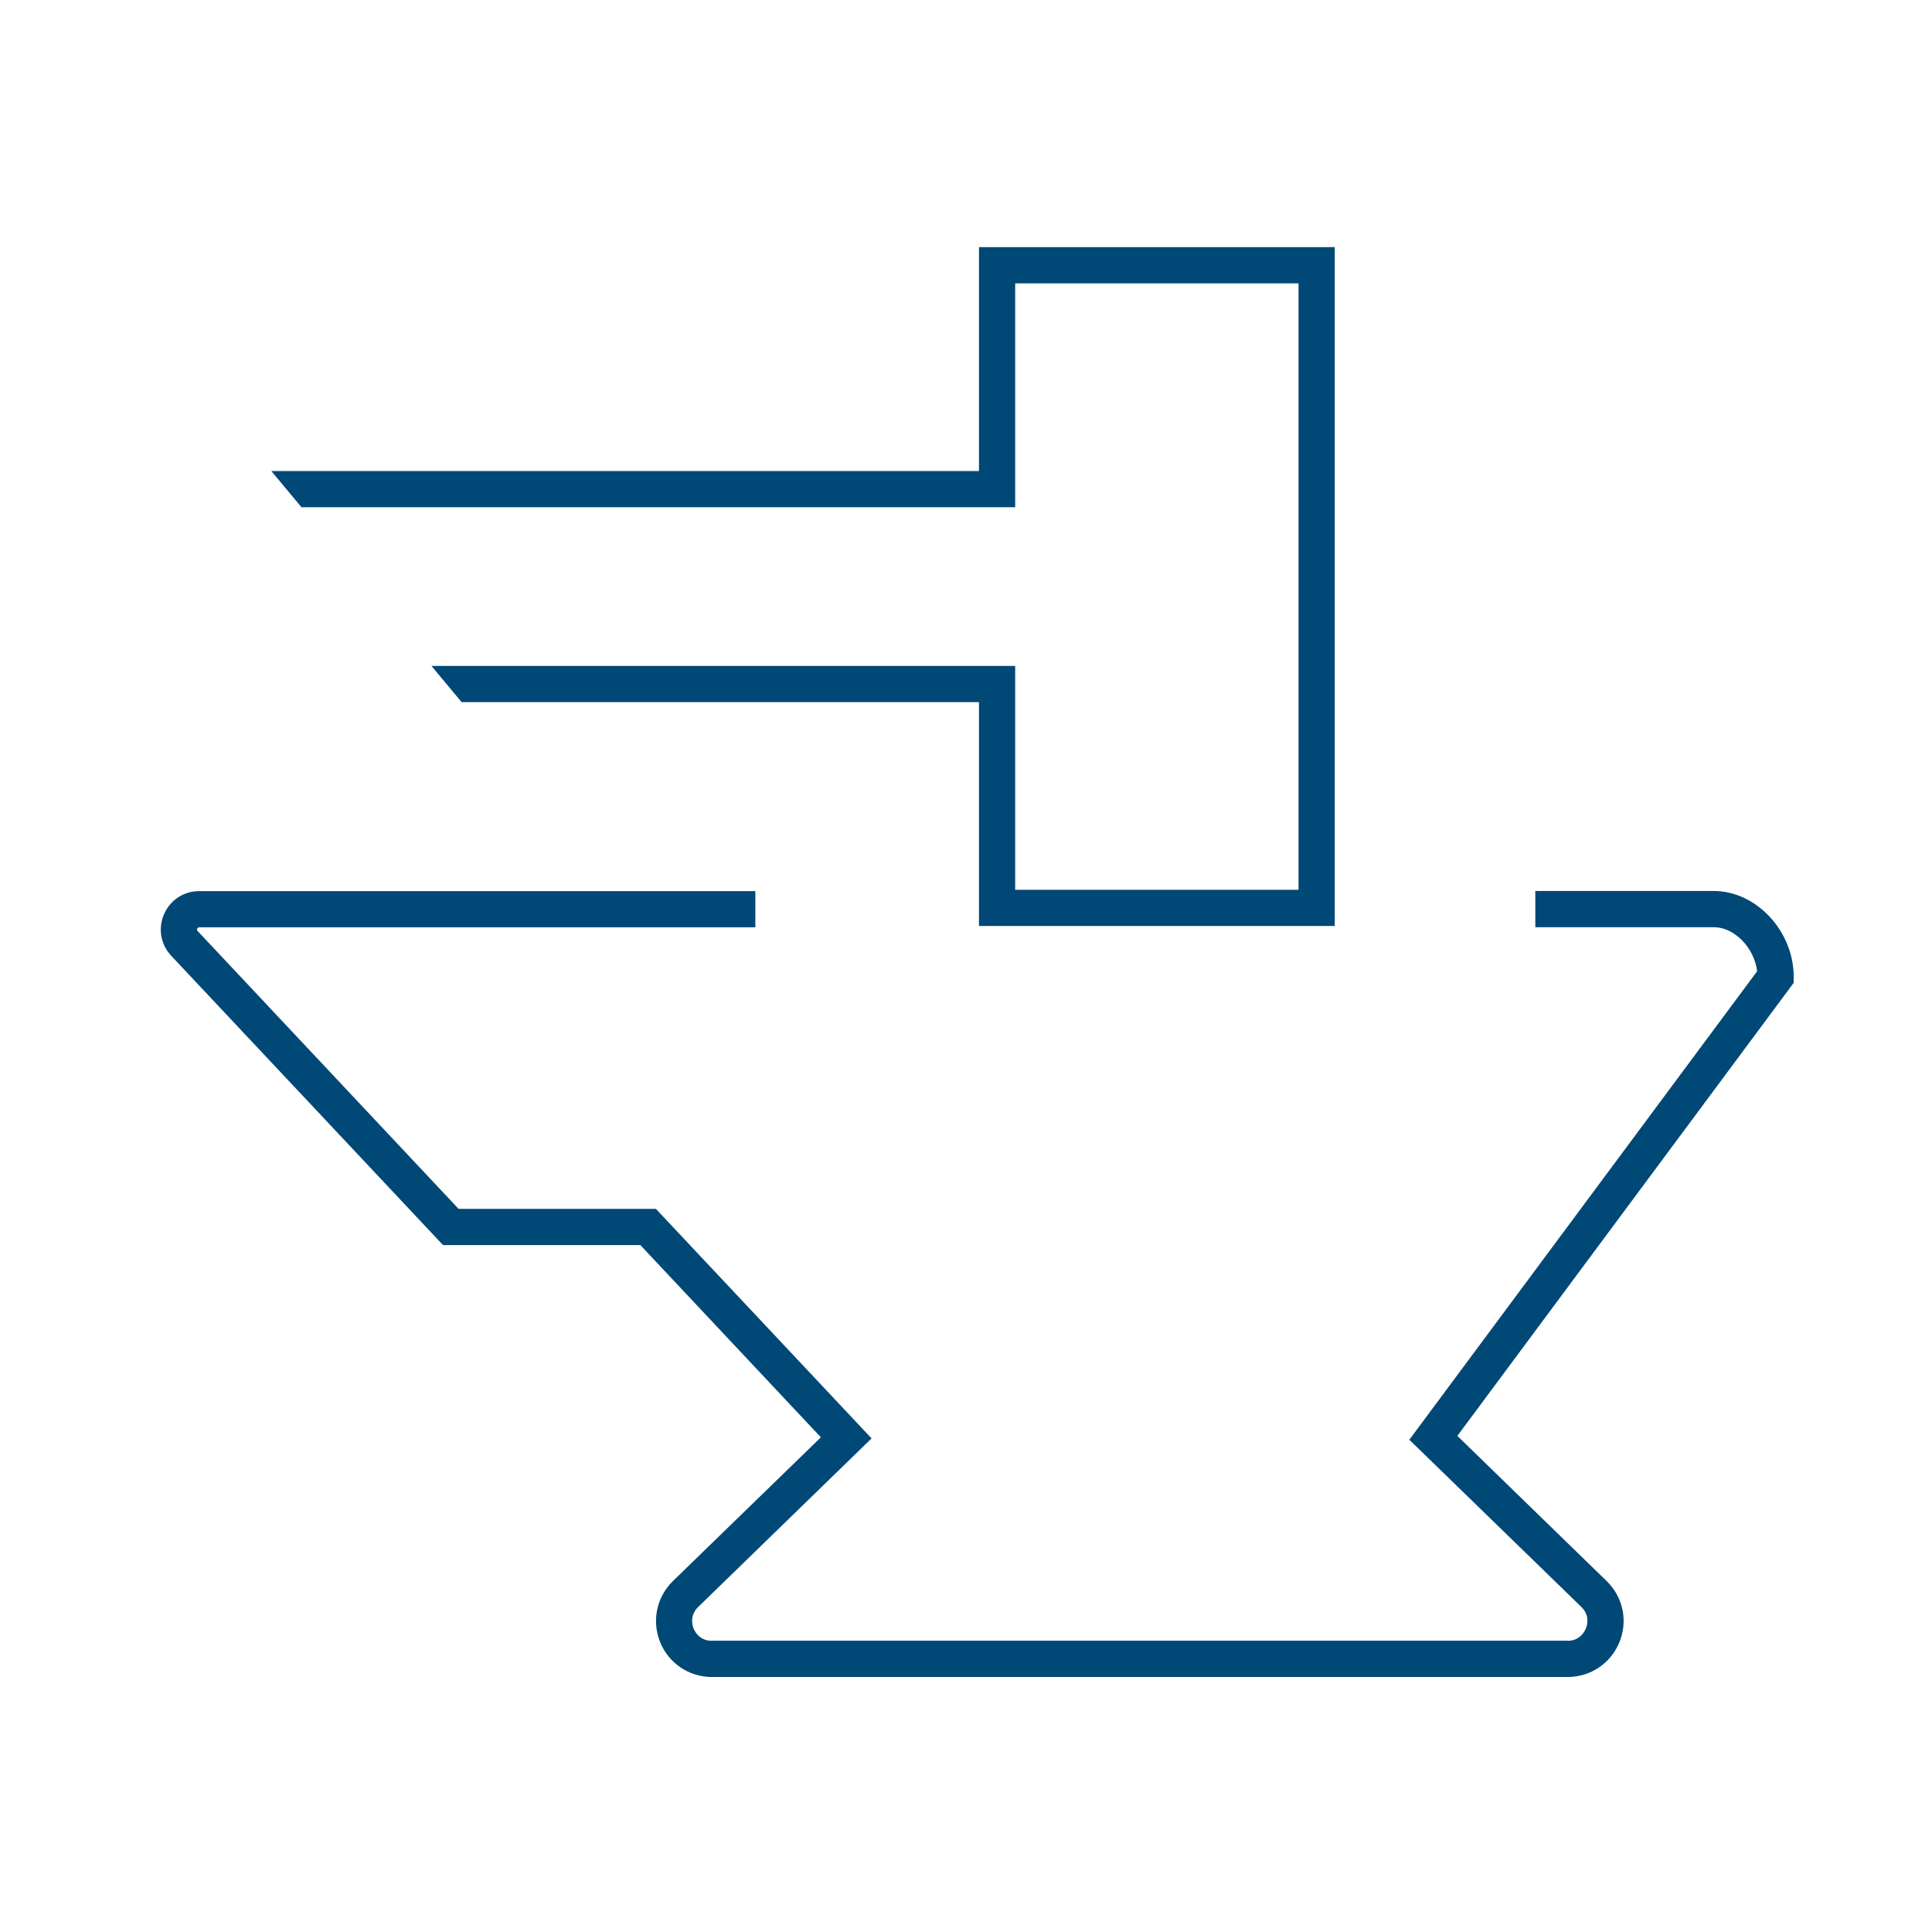
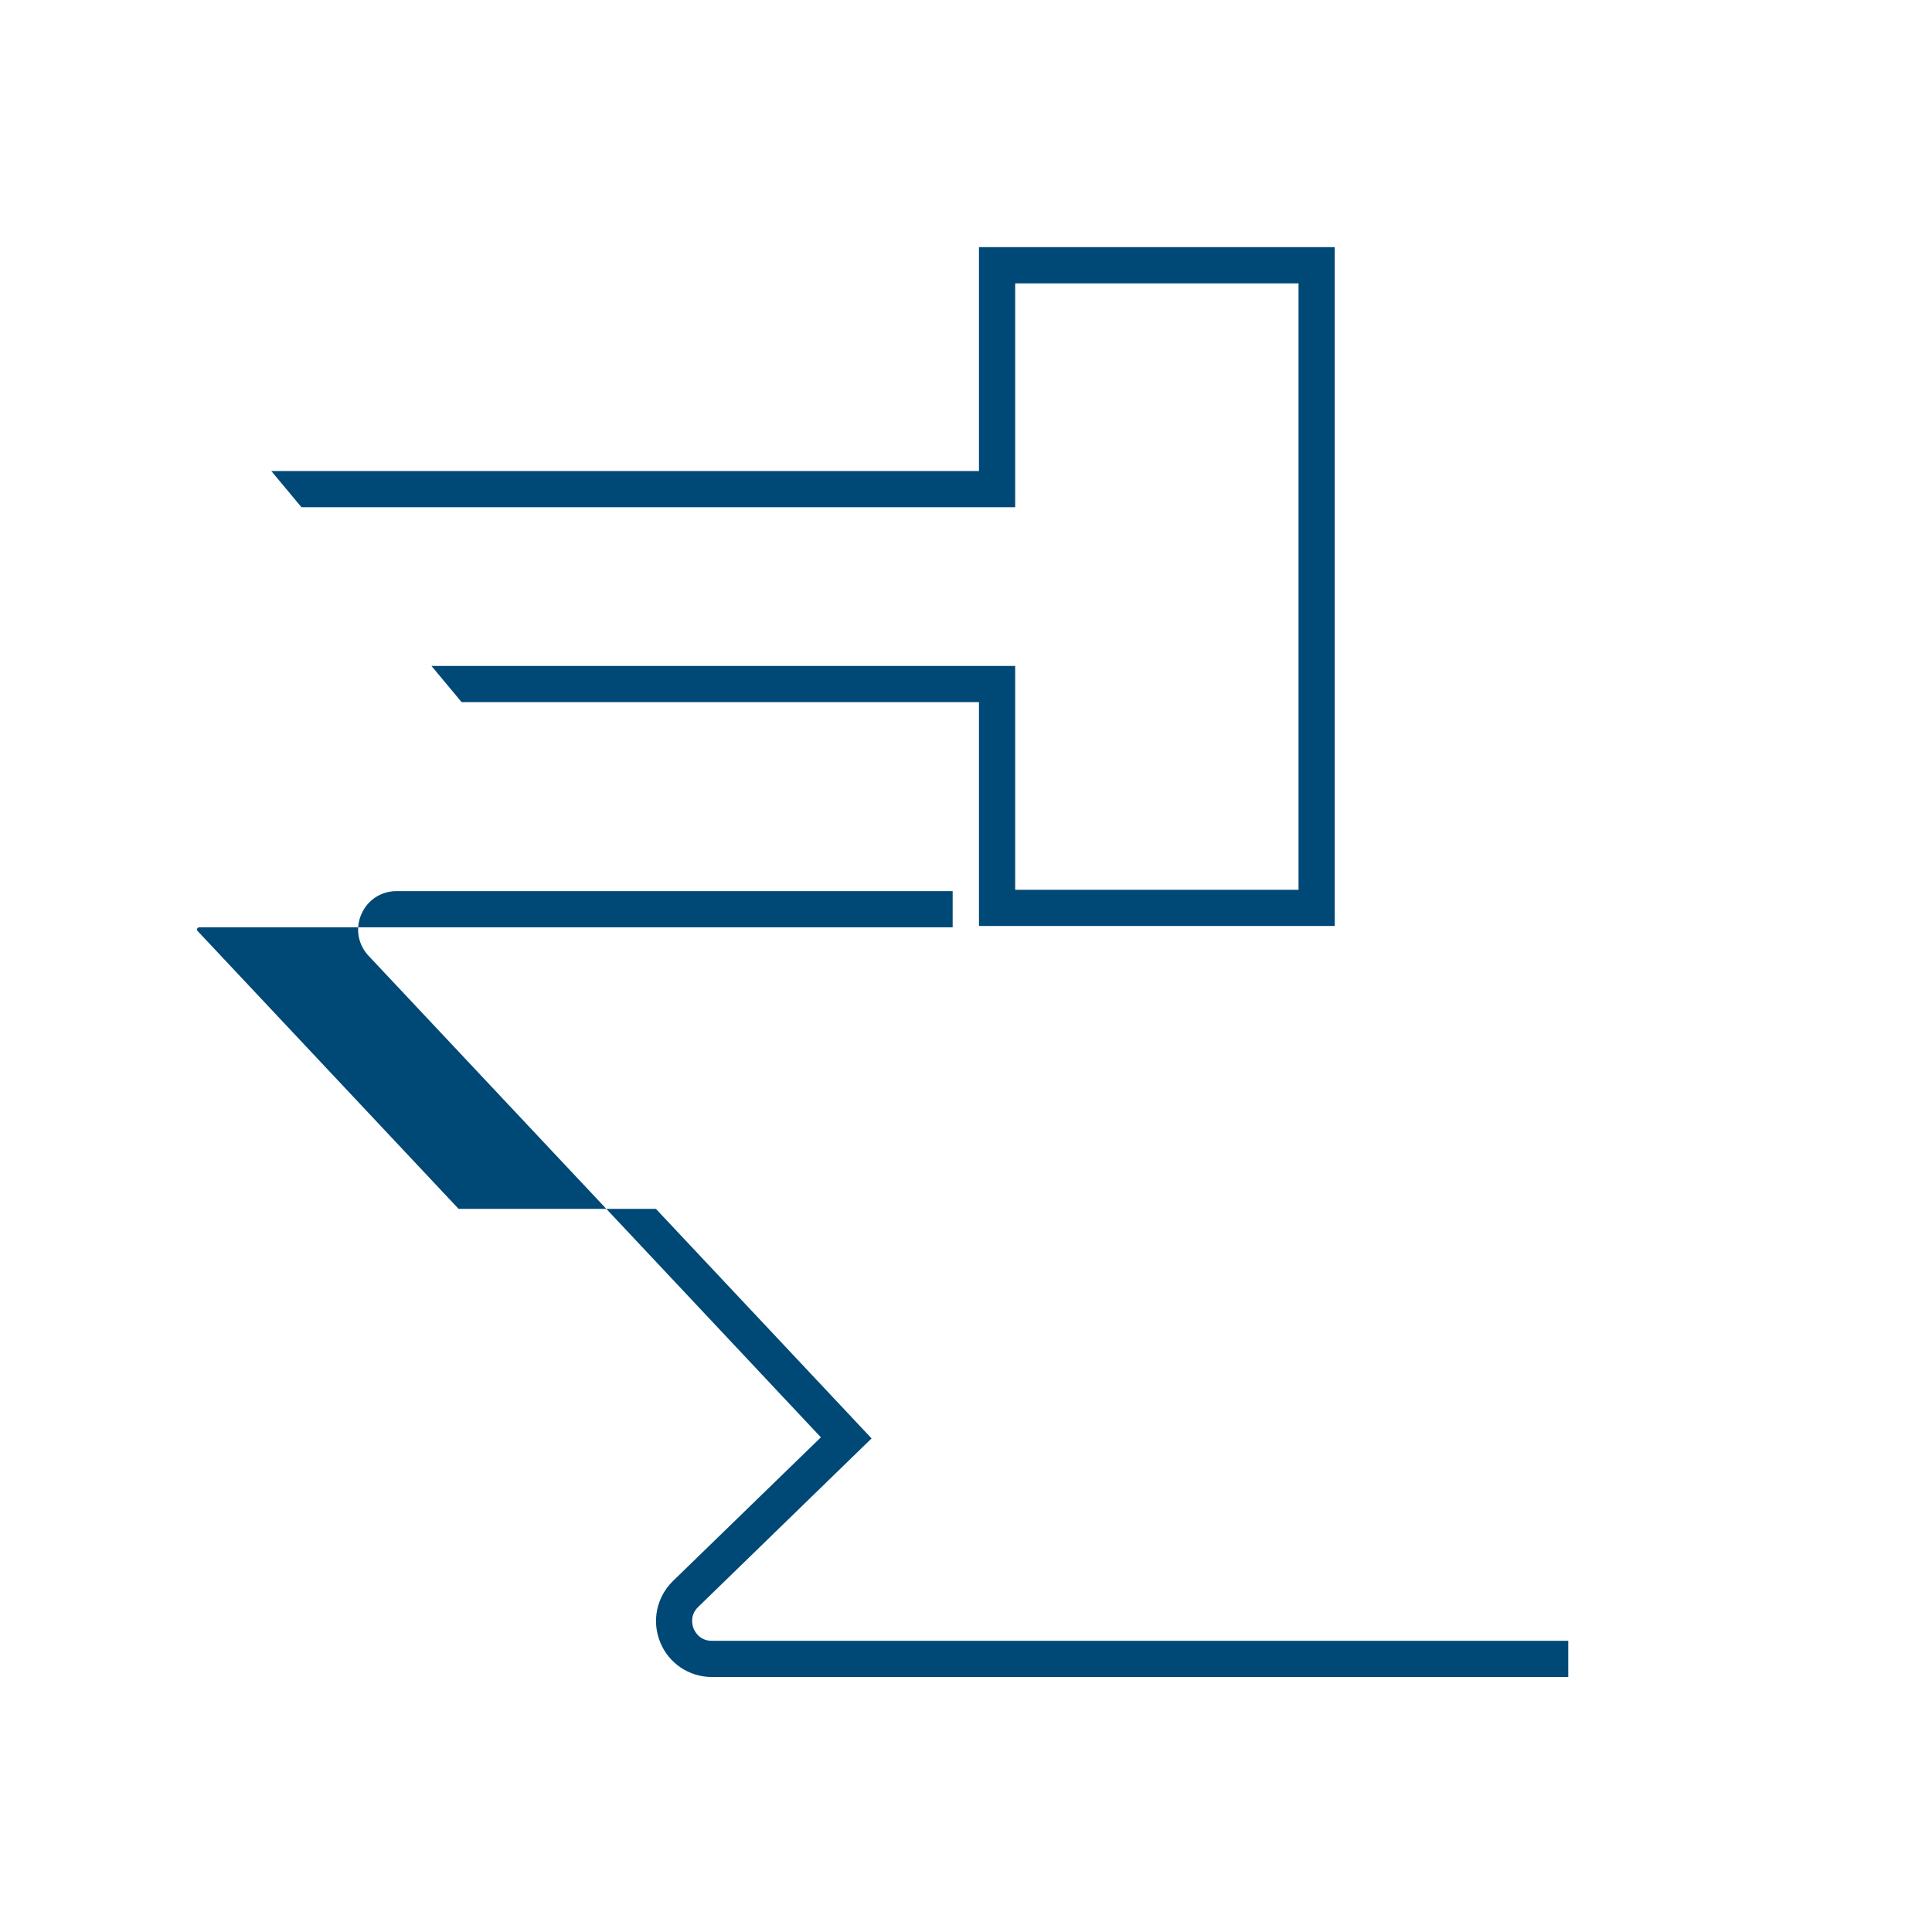
<svg xmlns="http://www.w3.org/2000/svg" id="a" viewBox="0 0 160.09 160.09">
  <defs>
    <style>.b{fill:#004876;}</style>
  </defs>
-   <path class="b" d="M129.9,138.96H58.93v-3h70.97c1.02,0,1.41-.78,1.51-1.02.1-.24.36-1.07-.37-1.78l-14.26-13.86,28.82-38.82c-.23-1.93-1.87-3.65-3.59-3.65h-14.79v-3h14.79c3.52,0,6.62,3.32,6.62,7.11v.5l-27.87,37.54,12.37,12.03c1.36,1.32,1.78,3.31,1.06,5.06-.71,1.76-2.4,2.89-4.29,2.89Z" />
-   <path class="b" d="M129.96,138.96H58.99c-1.89,0-3.58-1.13-4.29-2.89-.71-1.76-.29-3.74,1.06-5.06l12.26-11.91-14.96-15.93h-16.35l-22.52-23.97c-.88-.94-1.11-2.26-.6-3.44.51-1.18,1.63-1.92,2.92-1.92h46.08v3H16.51s-.12,0-.17.11c-.05.11,0,.17.03.19l21.63,23.03h16.35l17.87,19.02-14.37,13.97c-.73.71-.47,1.54-.38,1.78.1.24.49,1.02,1.51,1.02h70.97v3Z" />
+   <path class="b" d="M129.96,138.96H58.99c-1.89,0-3.58-1.13-4.29-2.89-.71-1.76-.29-3.74,1.06-5.06l12.26-11.91-14.96-15.93l-22.52-23.97c-.88-.94-1.11-2.26-.6-3.44.51-1.18,1.63-1.92,2.92-1.92h46.08v3H16.51s-.12,0-.17.11c-.05.11,0,.17.03.19l21.63,23.03h16.35l17.87,19.02-14.37,13.97c-.73.71-.47,1.54-.38,1.78.1.24.49,1.02,1.51,1.02h70.97v3Z" />
  <polygon class="b" points="110.6 76.73 81.12 76.73 81.12 58.18 38.25 58.18 35.75 55.18 84.12 55.18 84.12 73.73 107.6 73.73 107.6 23.48 84.12 23.48 84.12 42.03 24.98 42.03 22.48 39.03 81.12 39.03 81.12 20.48 110.6 20.48 110.6 76.73" />
</svg>